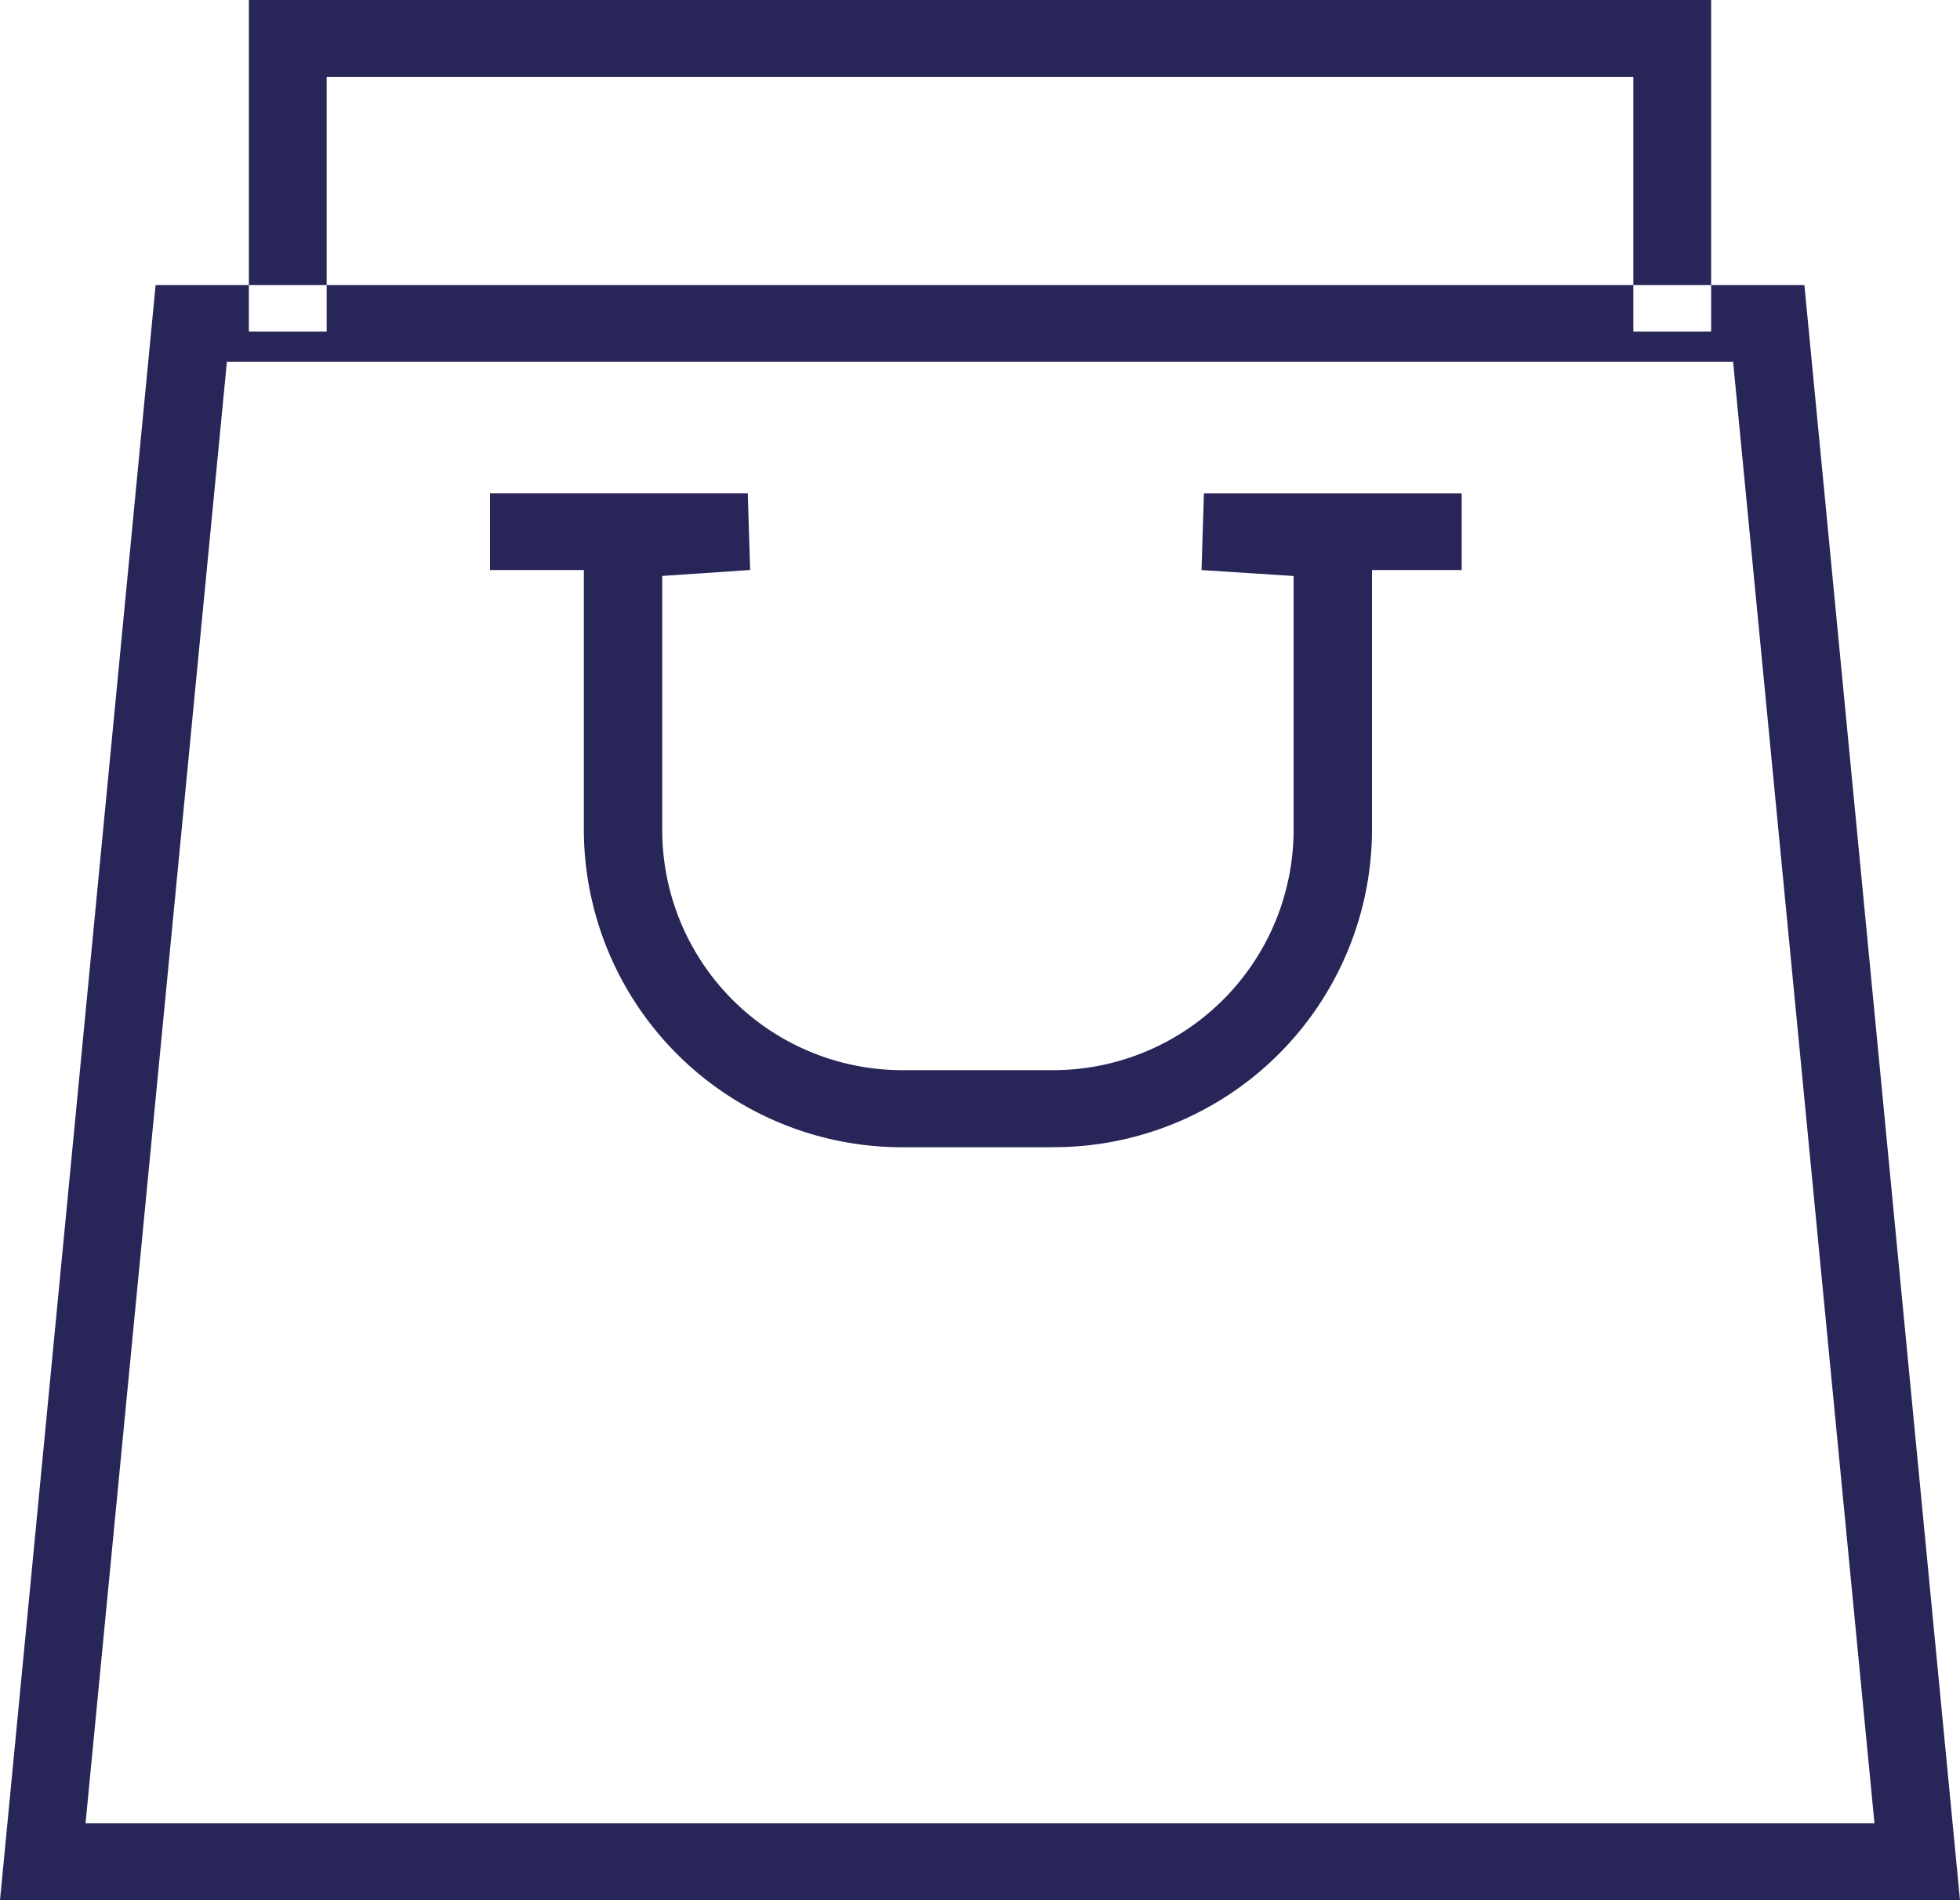
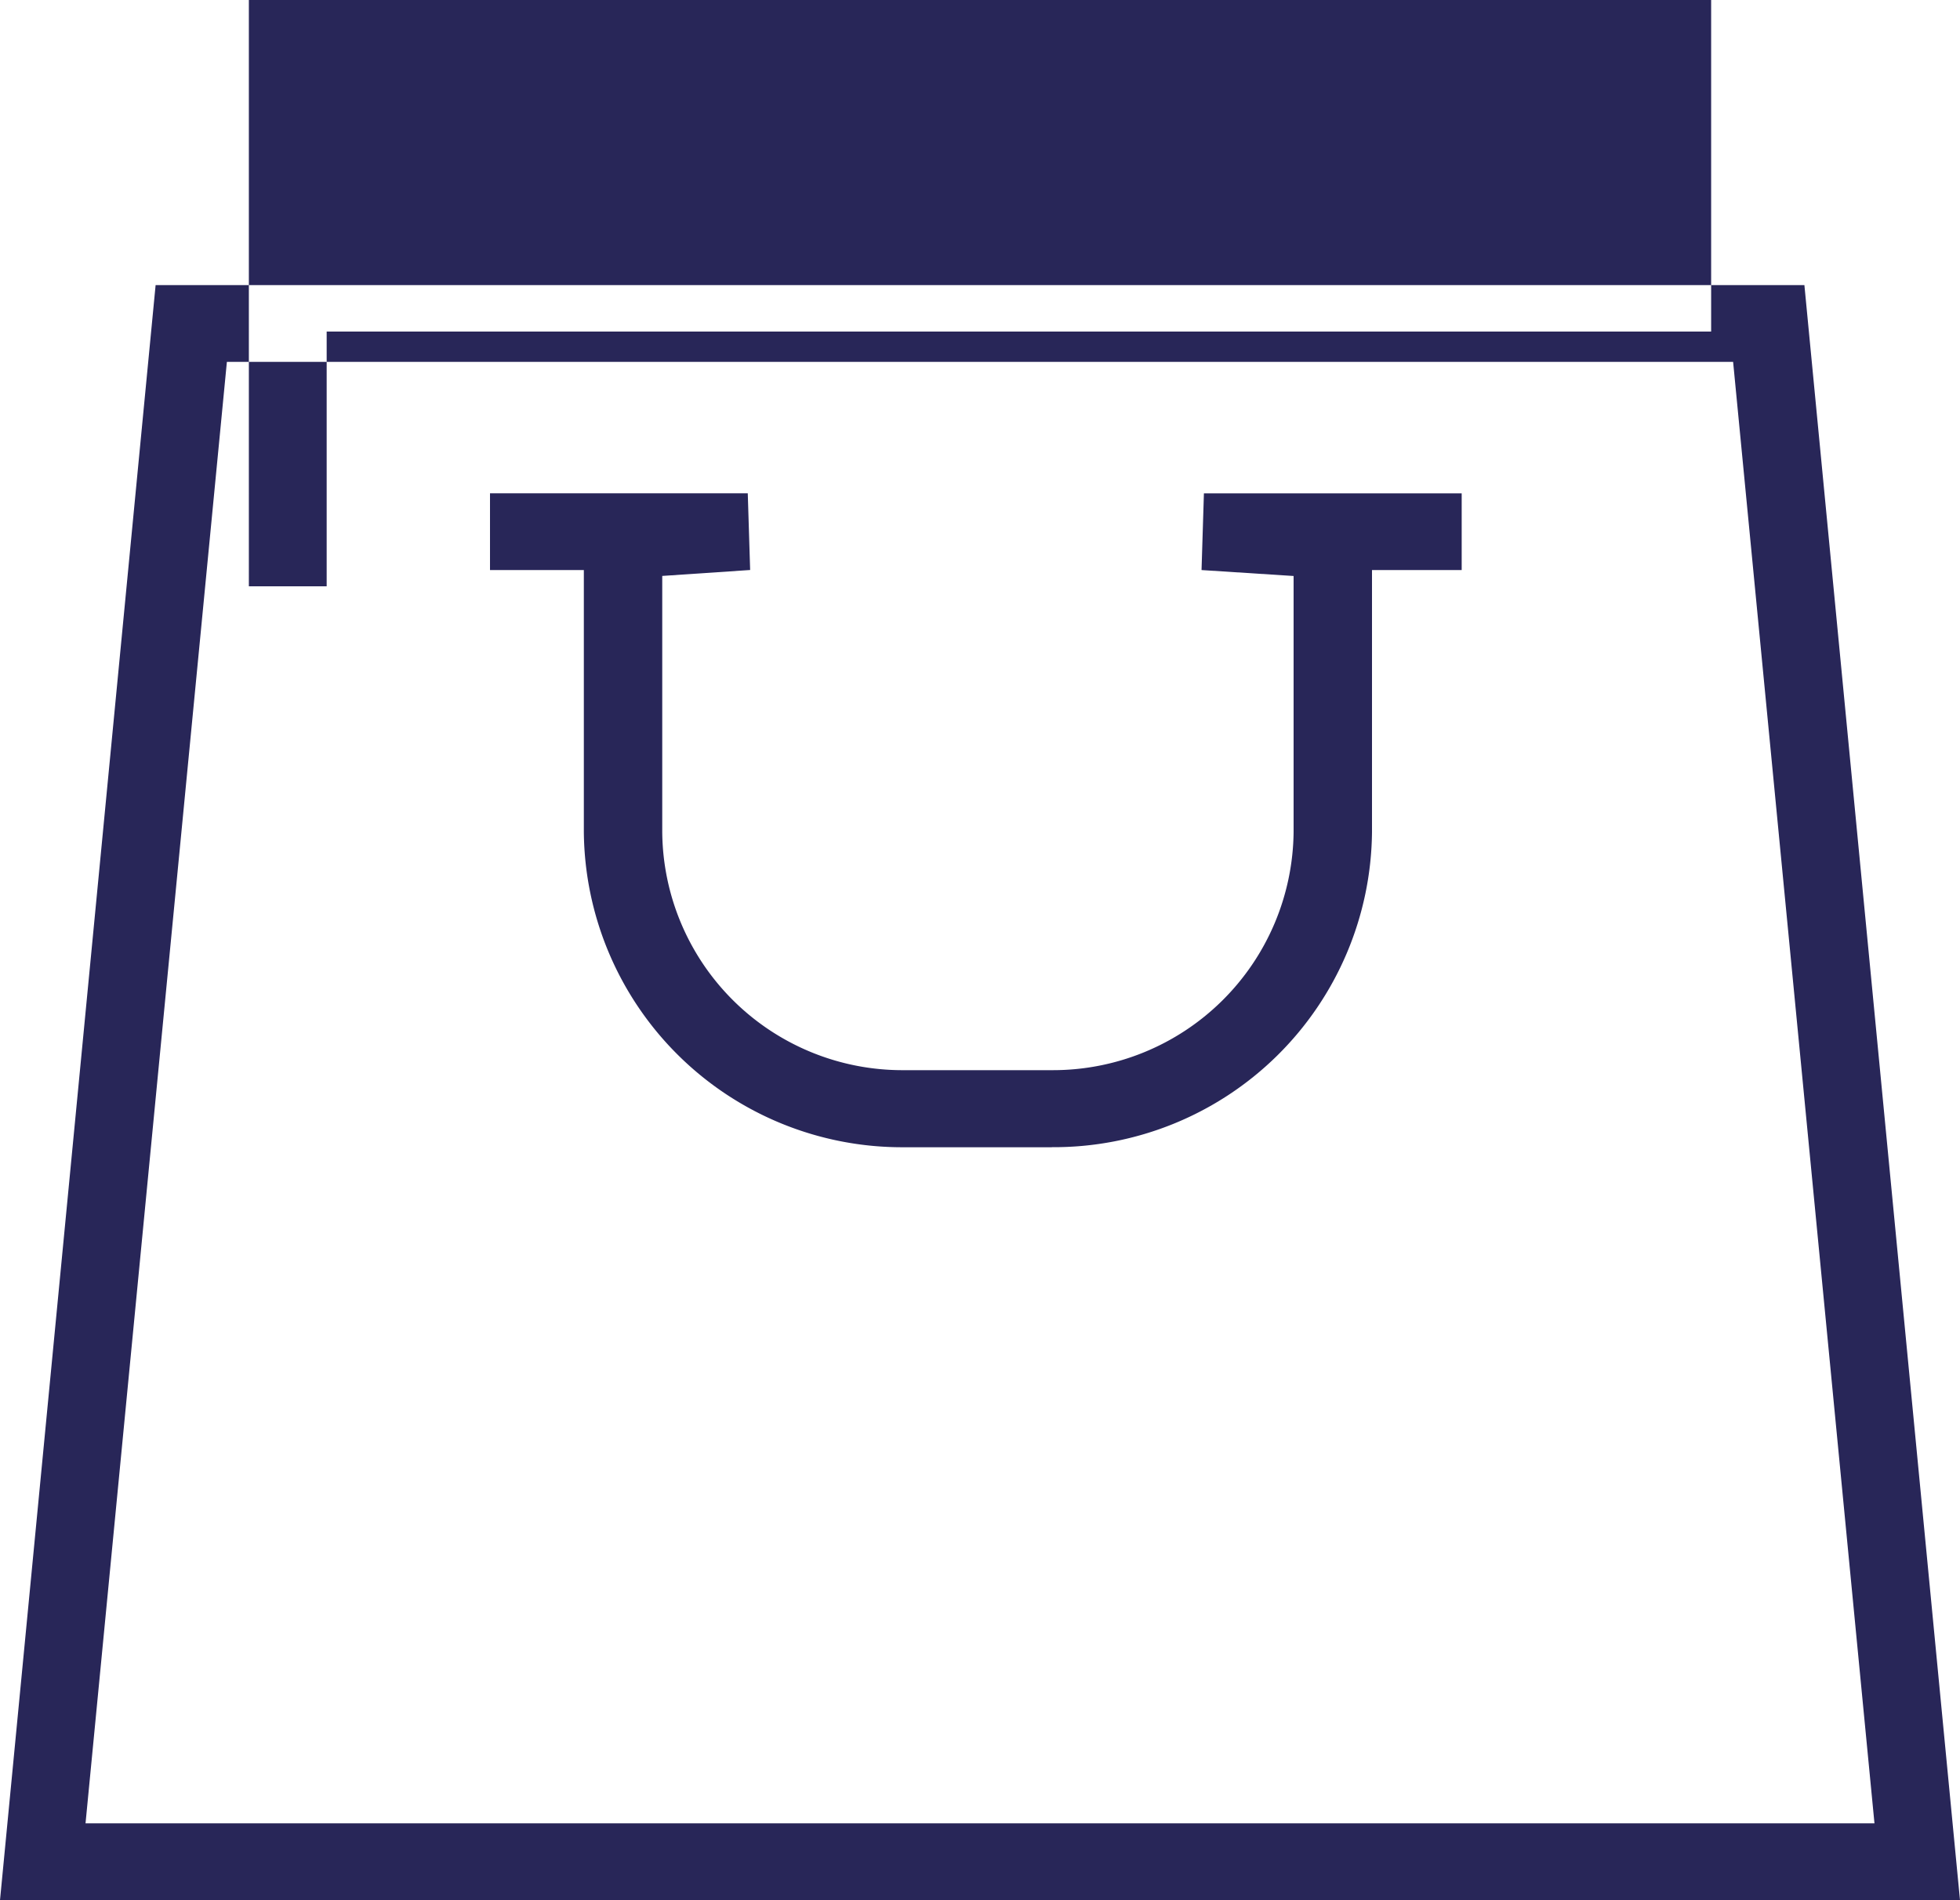
<svg xmlns="http://www.w3.org/2000/svg" width="33" height="32" viewBox="0 0 33 32">
  <defs>
    <style>
      .cls-1 {
        fill: #282658;
        fill-rule: evenodd;
      }
    </style>
  </defs>
-   <path class="cls-1" d="M1573.18,86.094l2.38,24.612h-30.12l2.38-24.612h25.36m1.2-1.293h-27.76L1544,112h33l-2.62-27.2h0Zm-1.57.783h-1.31v-4.29h-22v4.29h-1.31V80h24.62v5.583Zm-11.1,13.736h-2.49a5.358,5.358,0,0,1-5.39-5.31V89.6h-1.58V88.307h4.34l0.04,1.292-1.48.1v4.307a4.044,4.044,0,0,0,4.07,4.016h2.49a4.051,4.051,0,0,0,4.07-4.016V89.7l-1.55-.1,0.04-1.292h4.34V89.6h-1.51v4.409A5.358,5.358,0,0,1,1561.71,99.319Z" transform="translate(-1544 -80)" />
+   <path class="cls-1" d="M1573.18,86.094l2.38,24.612h-30.12l2.38-24.612h25.36m1.2-1.293h-27.76L1544,112h33l-2.62-27.2h0Zm-1.57.783h-1.31h-22v4.29h-1.31V80h24.62v5.583Zm-11.1,13.736h-2.49a5.358,5.358,0,0,1-5.39-5.31V89.6h-1.58V88.307h4.34l0.04,1.292-1.48.1v4.307a4.044,4.044,0,0,0,4.07,4.016h2.49a4.051,4.051,0,0,0,4.07-4.016V89.7l-1.55-.1,0.04-1.292h4.34V89.6h-1.51v4.409A5.358,5.358,0,0,1,1561.71,99.319Z" transform="translate(-1544 -80)" />
</svg>